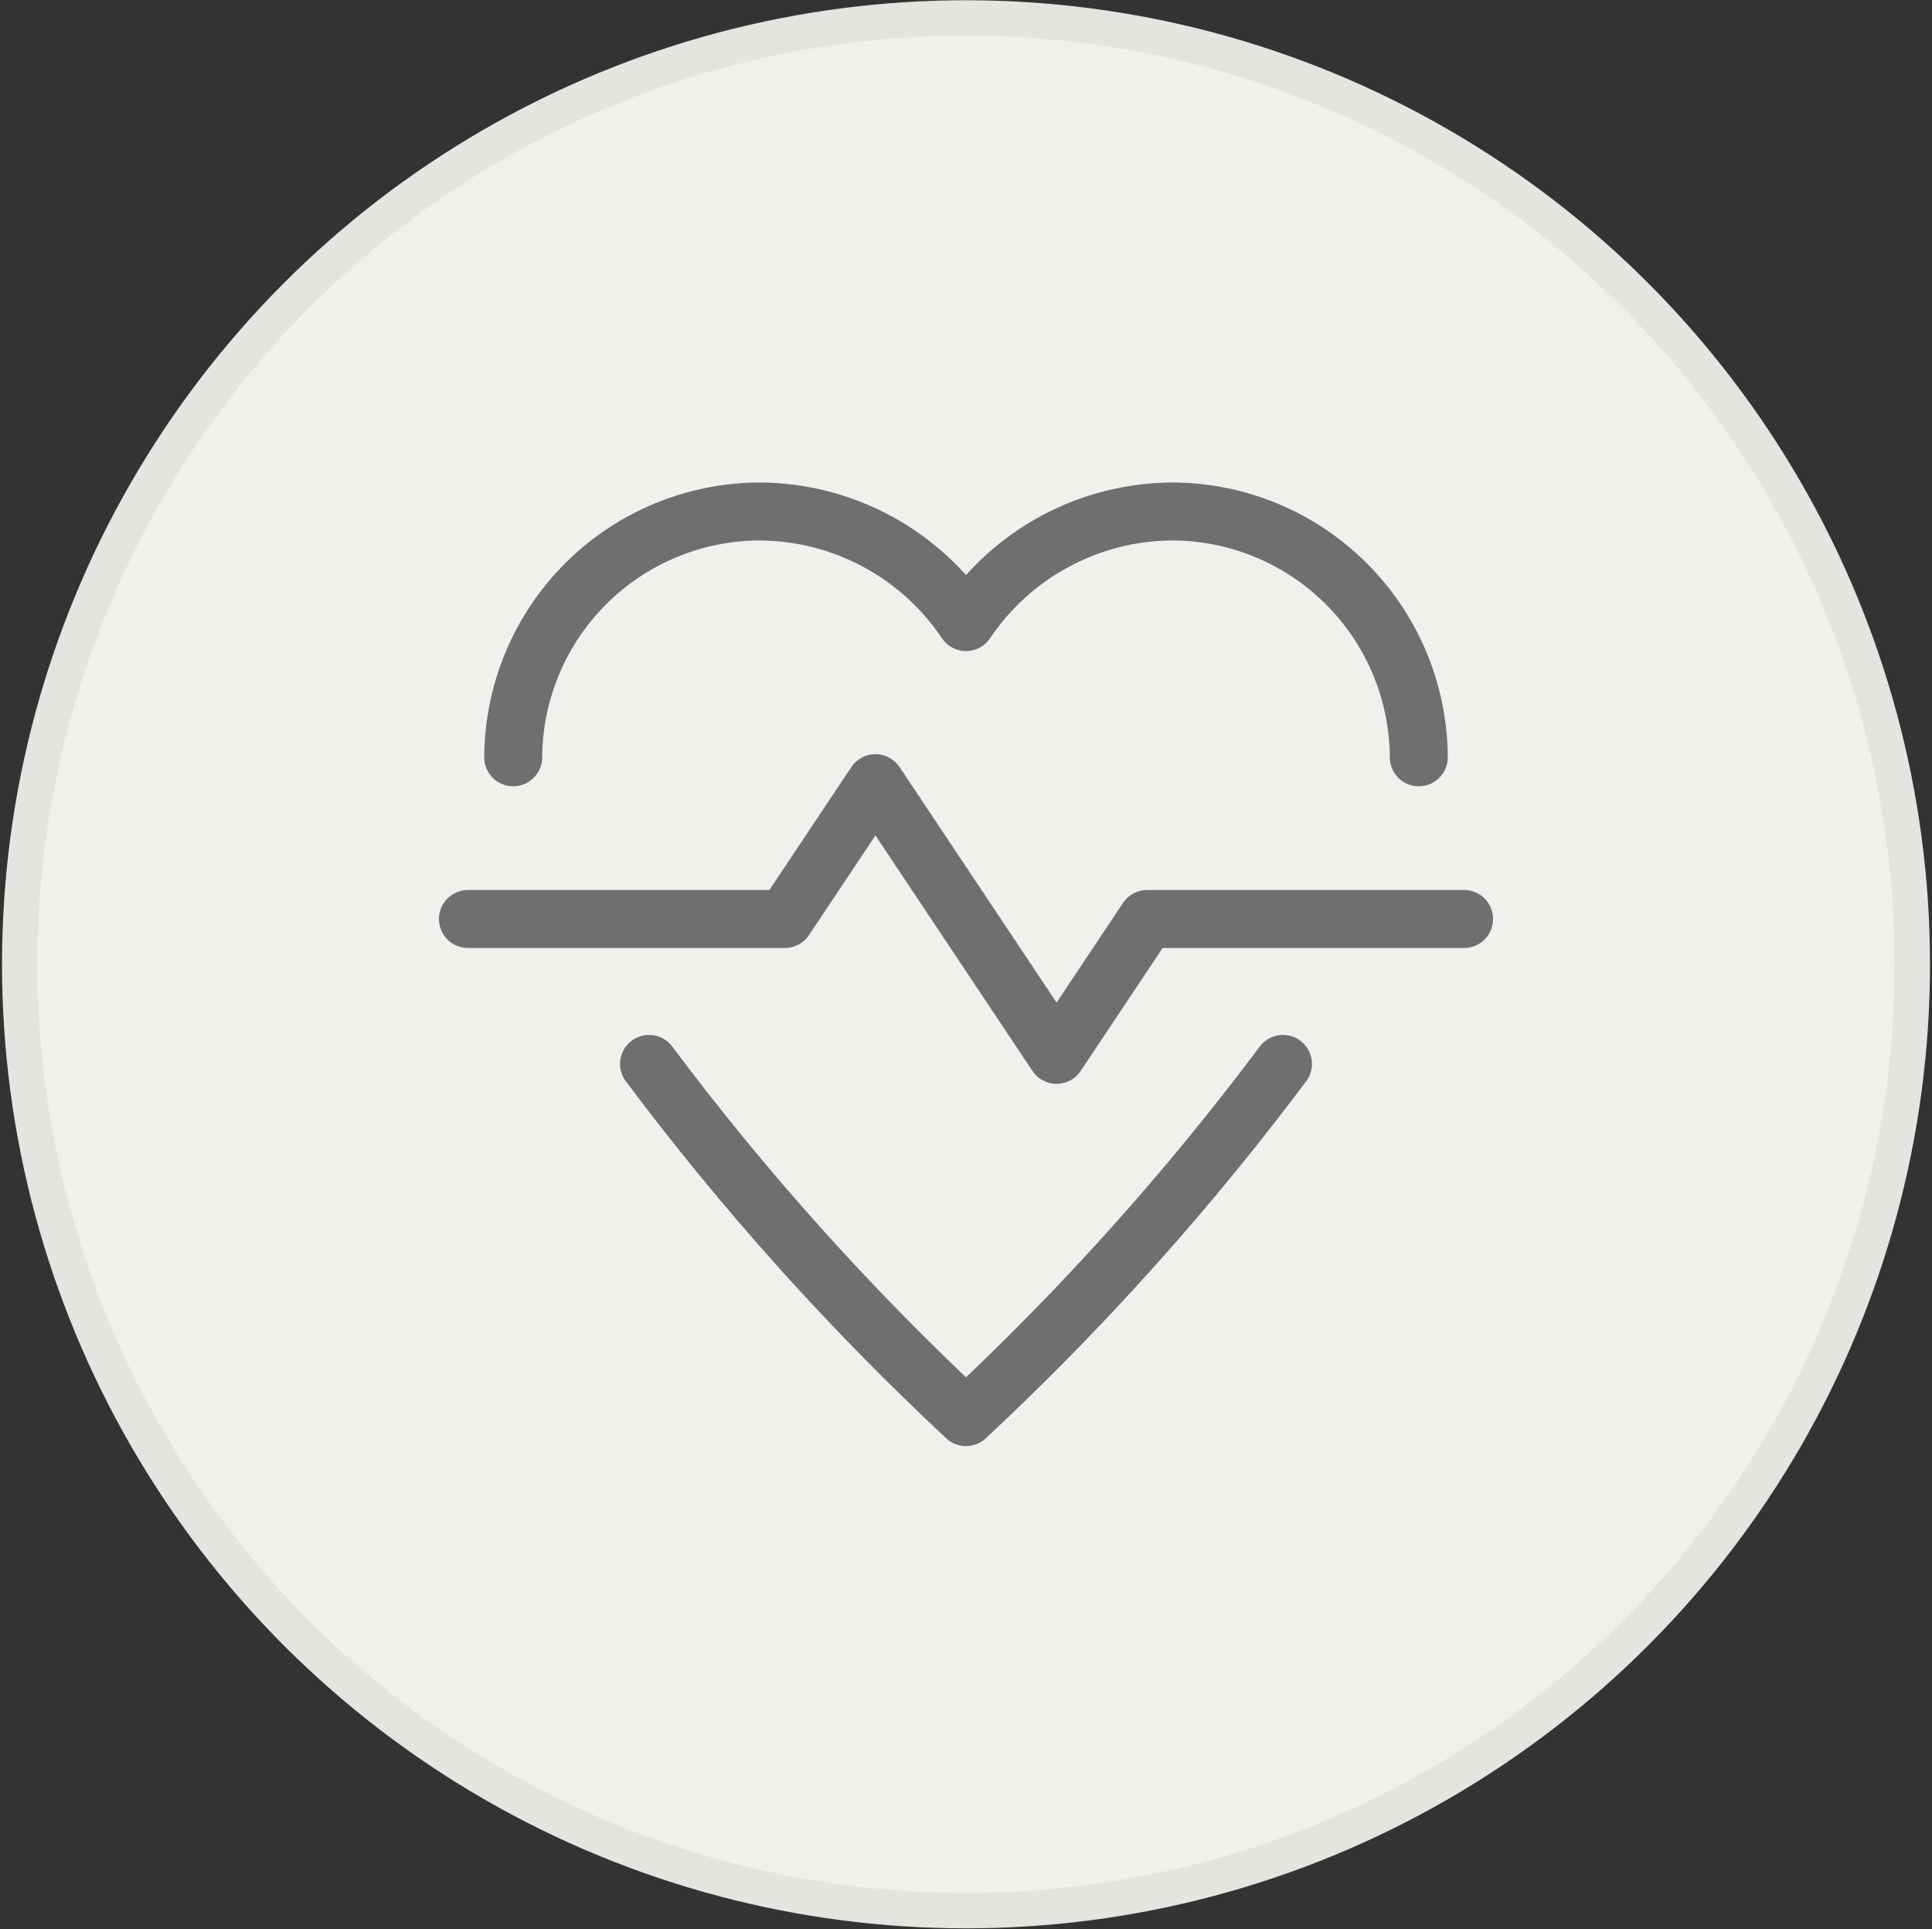
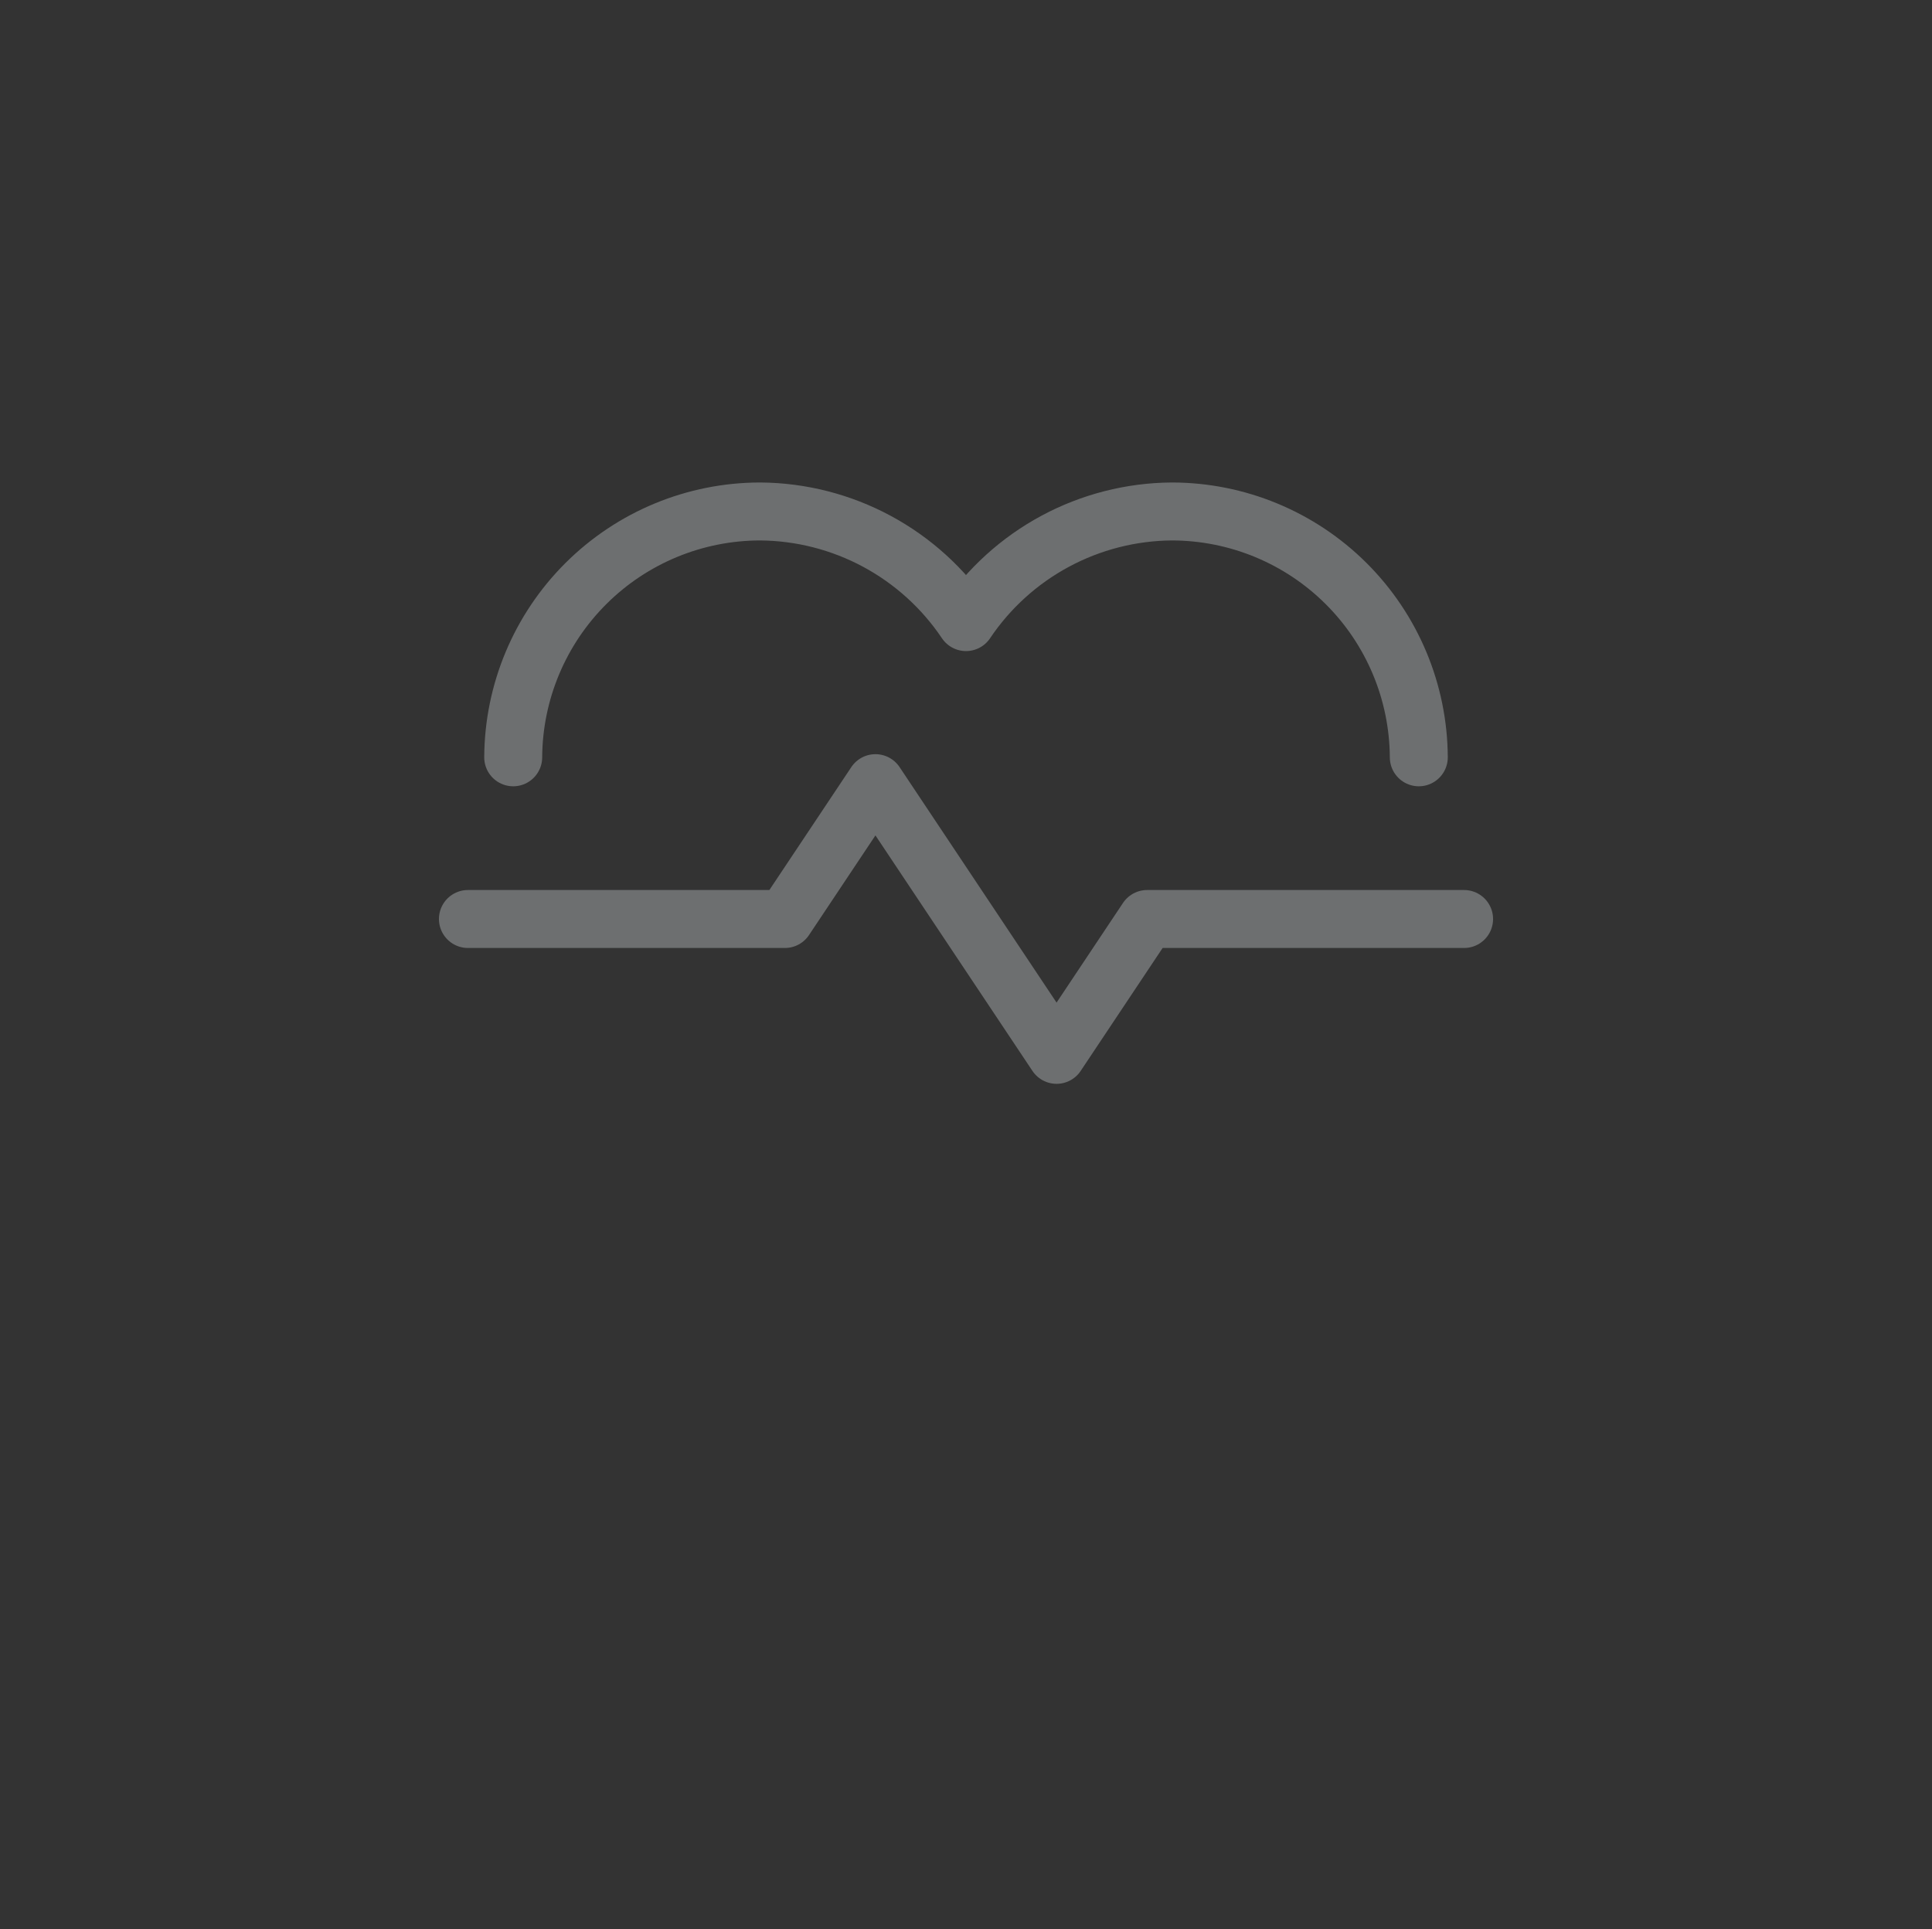
<svg xmlns="http://www.w3.org/2000/svg" width="670" height="669" viewBox="0 0 670 669" fill="none">
  <rect x="0" y="0" width="670" height="669" fill="#333333" stroke="none" />
-   <circle cx="335.002" cy="334.391" r="328.171" fill="#F2F0ED" stroke="#E5E4E1" stroke-width="12.268" />
  <path d="M162.273 318.686H272.191L303.597 271.578L366.407 365.794L397.812 318.686H507.731" stroke="#6D6F70" stroke-width="20.1" stroke-linecap="round" stroke-linejoin="round" />
-   <path d="M225.083 368.938C258.013 412.948 294.798 453.937 335.002 491.418C375.206 453.937 411.991 412.948 444.92 368.938" stroke="#6D6F70" stroke-width="20.1" stroke-linecap="round" stroke-linejoin="round" />
  <path d="M492.028 262.614C491.908 239.971 482.832 218.295 466.782 202.322C450.733 186.349 429.014 177.376 406.37 177.364C392.25 177.463 378.367 181.009 365.929 187.694C353.491 194.38 342.874 204.003 335.002 215.726C327.13 204.003 316.513 194.38 304.075 187.694C291.637 181.009 277.754 177.463 263.633 177.364C240.99 177.376 219.271 186.349 203.222 202.322C187.172 218.295 178.096 239.971 177.975 262.614" stroke="#6D6F70" stroke-width="20.1" stroke-linecap="round" stroke-linejoin="round" />
</svg>